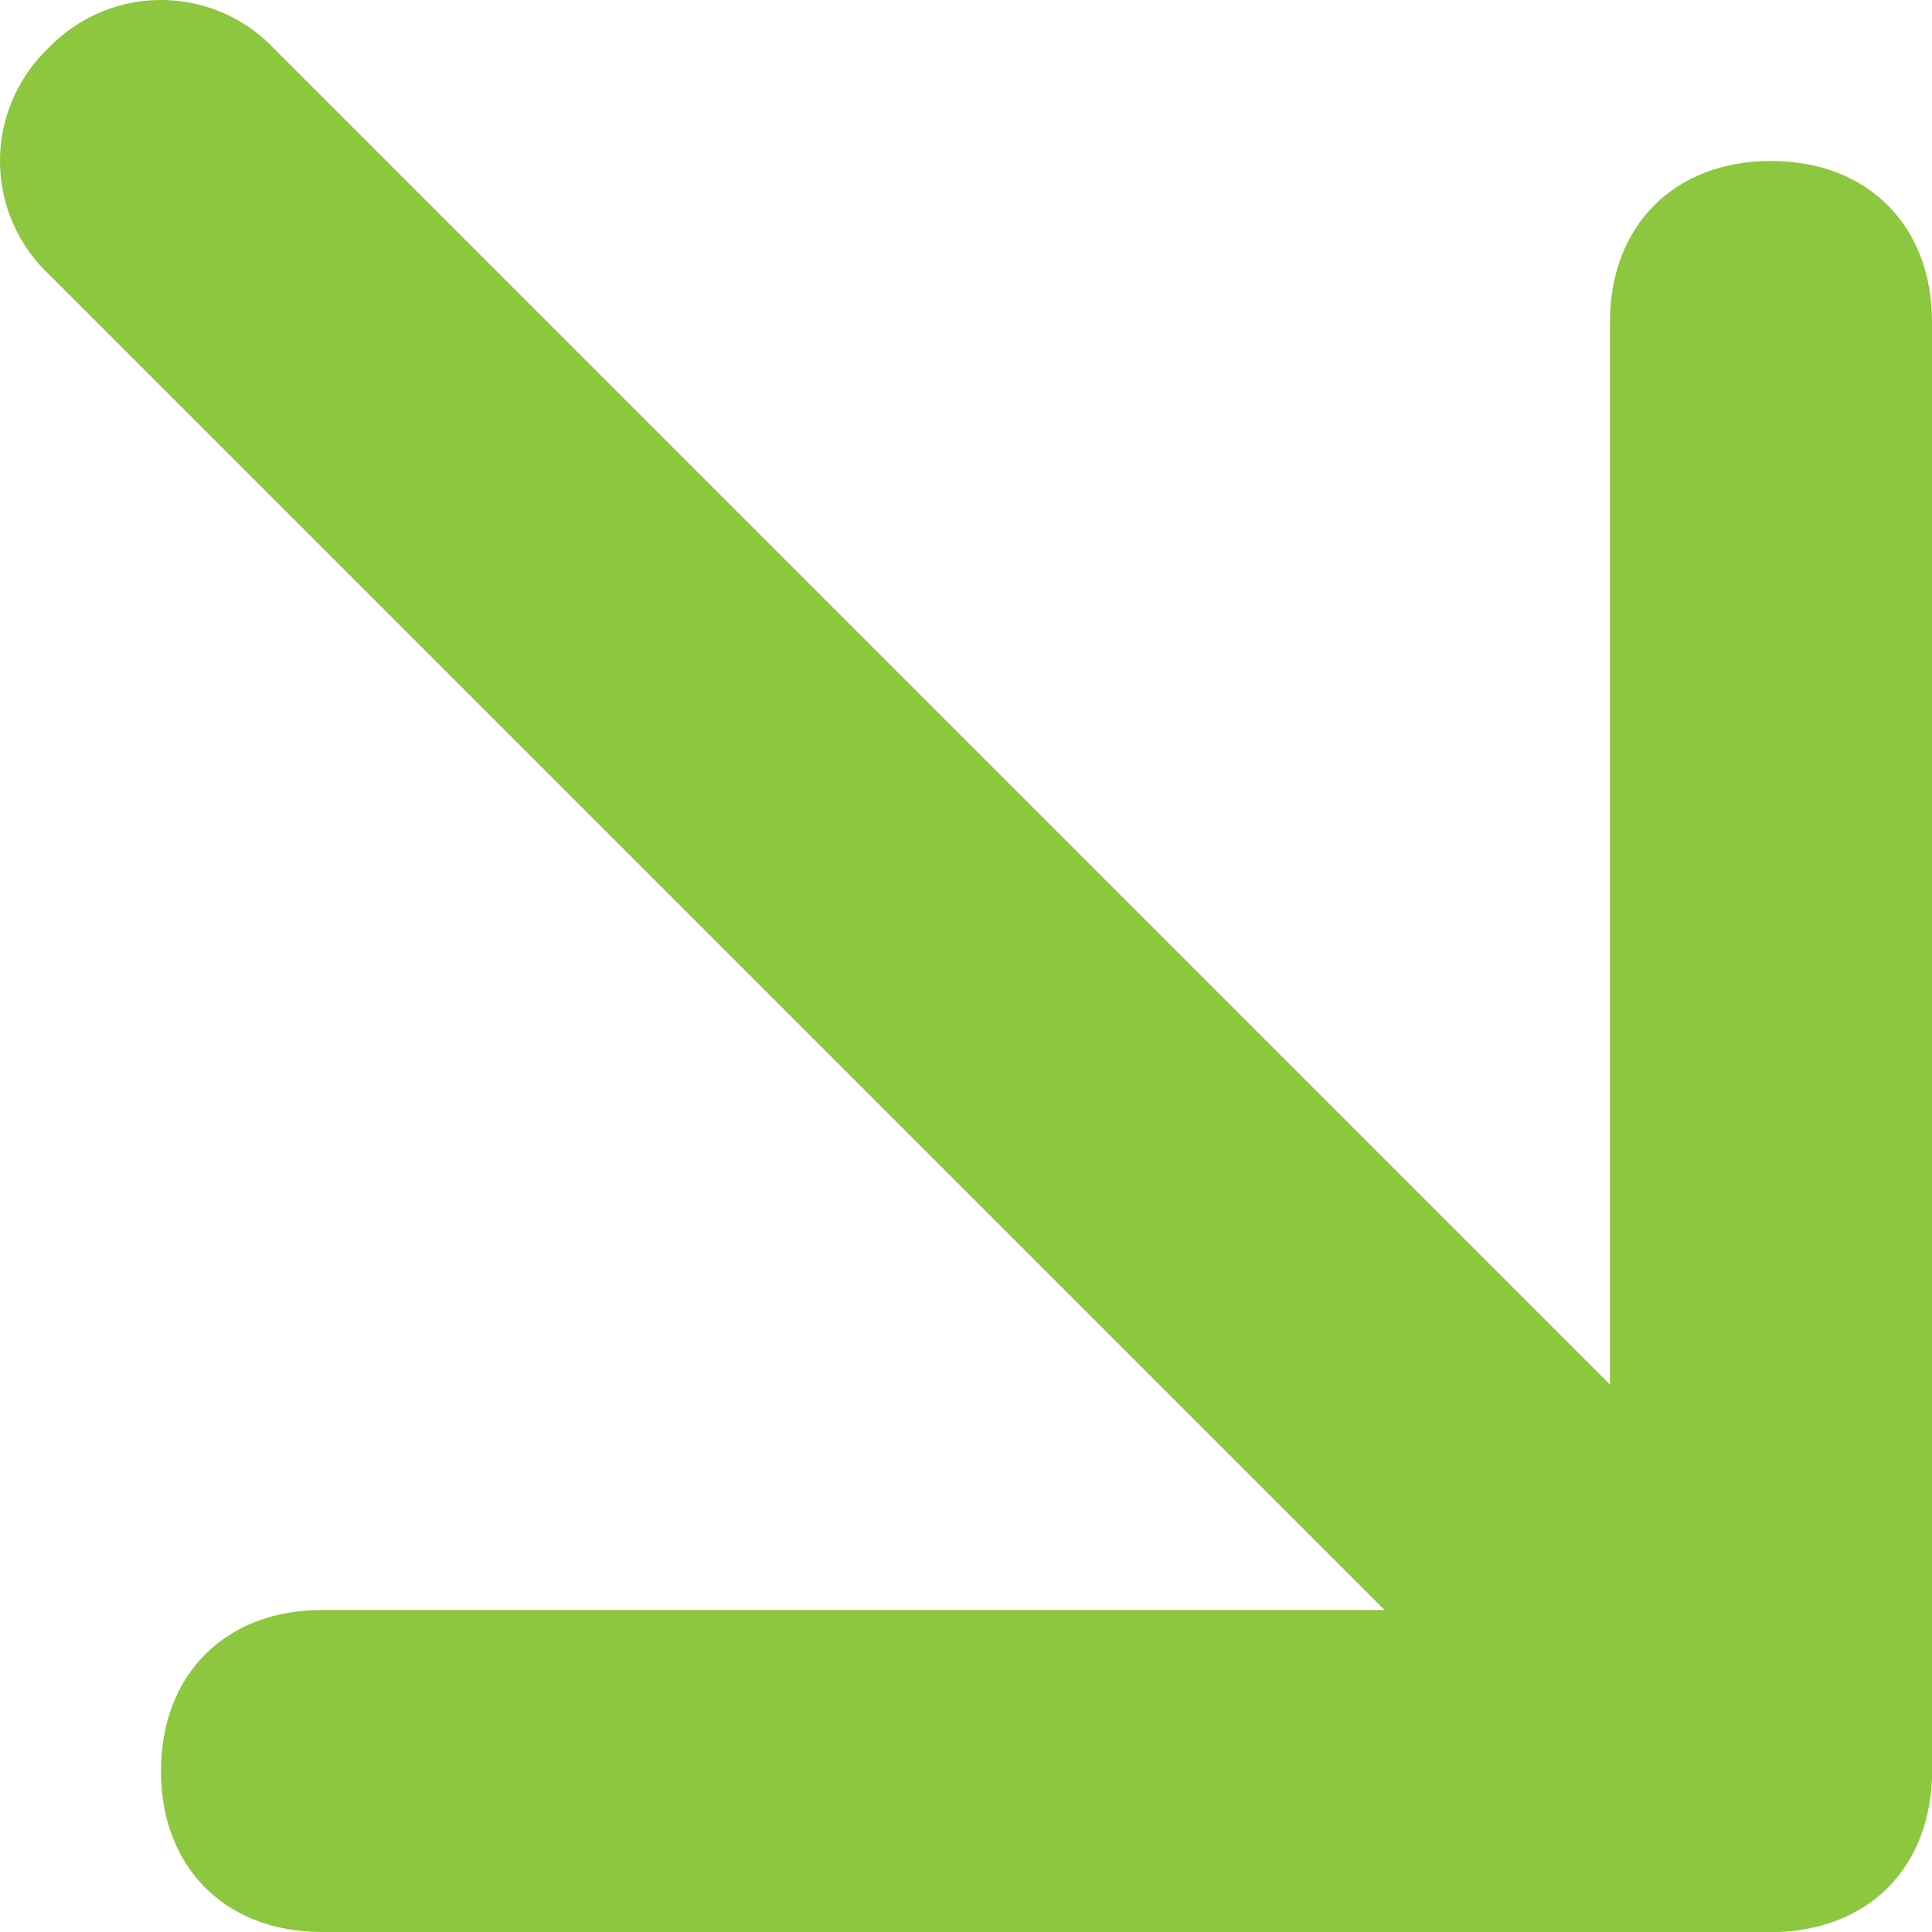
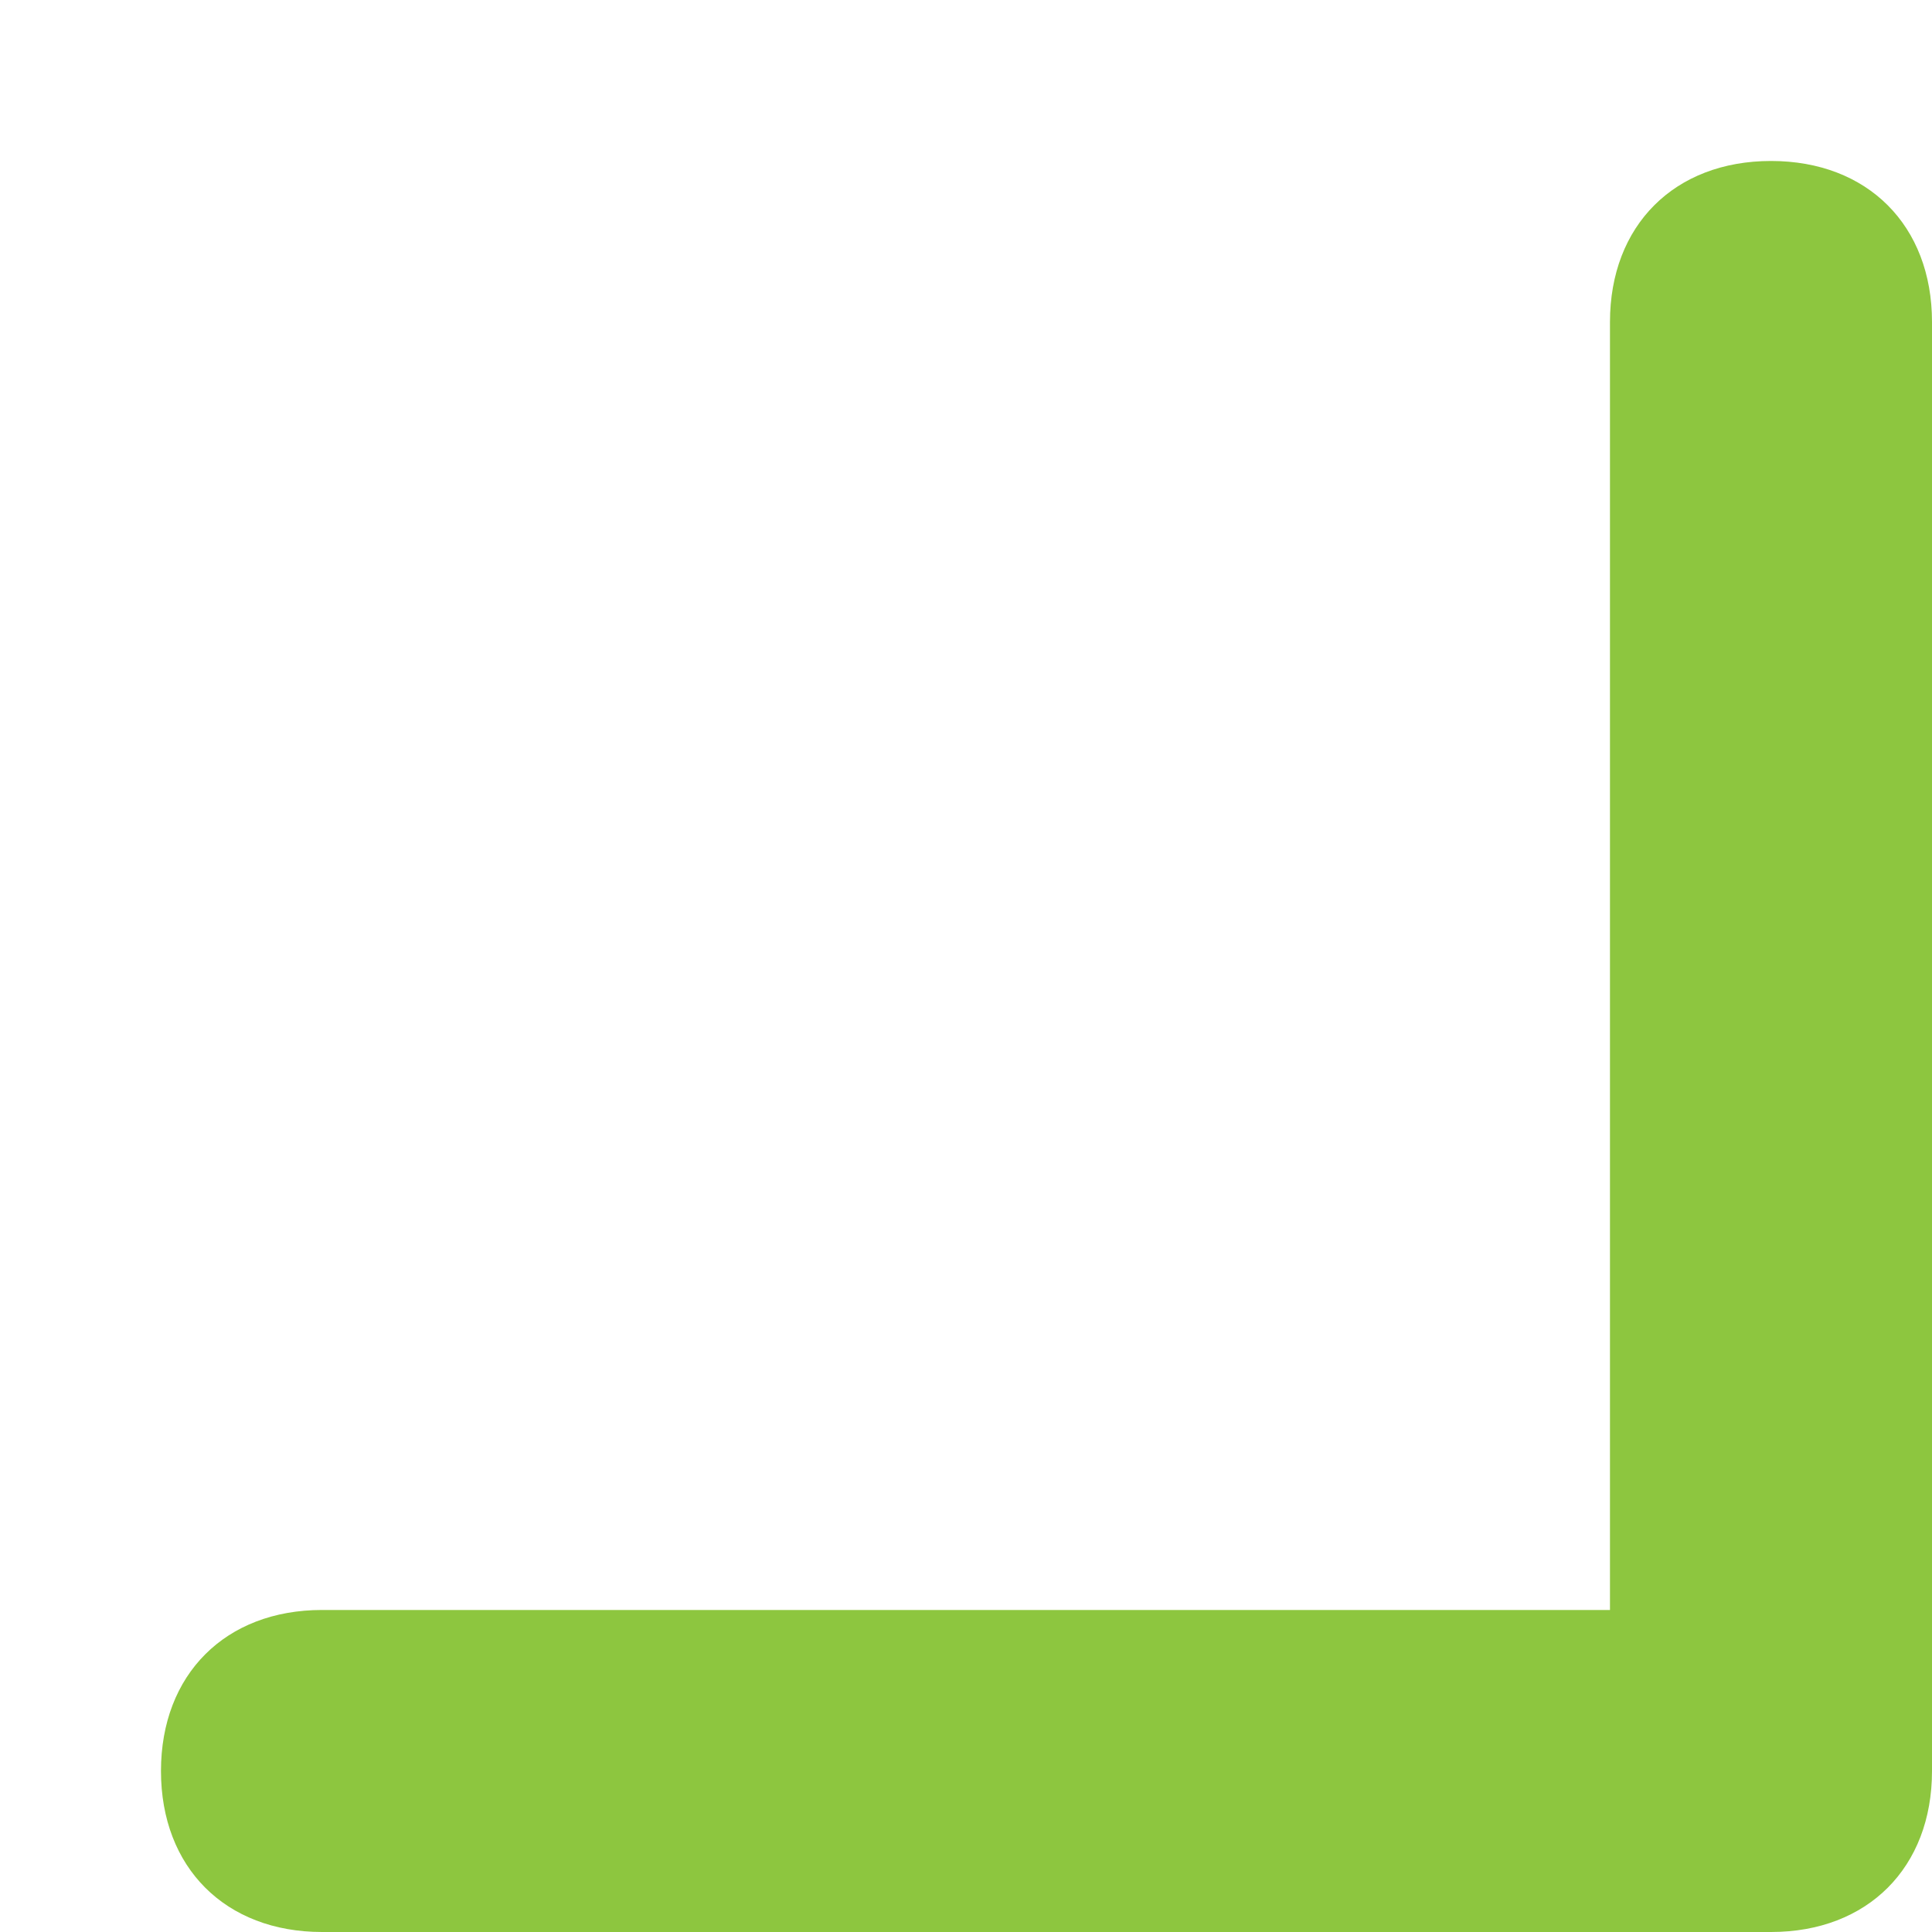
<svg xmlns="http://www.w3.org/2000/svg" viewBox="0 0 256 256">
  <defs>
    <style>.cls-1{fill:#8dc63f;}</style>
  </defs>
  <g id="Layer_2" data-name="Layer 2">
    <g id="Layer_1-2" data-name="Layer 1">
-       <path class="cls-1" d="M234.67,256c-6.4,0-10.67-2.13-14.94-6.4L6.4,36.27A20.63,20.63,0,0,1,6.4,6.4a20.63,20.63,0,0,1,29.87,0L249.6,219.73a20.63,20.63,0,0,1,0,29.87c-4.27,4.27-8.53,6.4-14.93,6.4Z" />
      <path class="cls-1" d="M234.67,256h-192c-12.8,0-21.34-8.53-21.34-21.33s8.54-21.34,21.34-21.34H213.33V42.67c0-12.8,8.54-21.34,21.34-21.34S256,29.87,256,42.67v192C256,247.47,247.47,256,234.67,256Z" />
    </g>
  </g>
</svg>